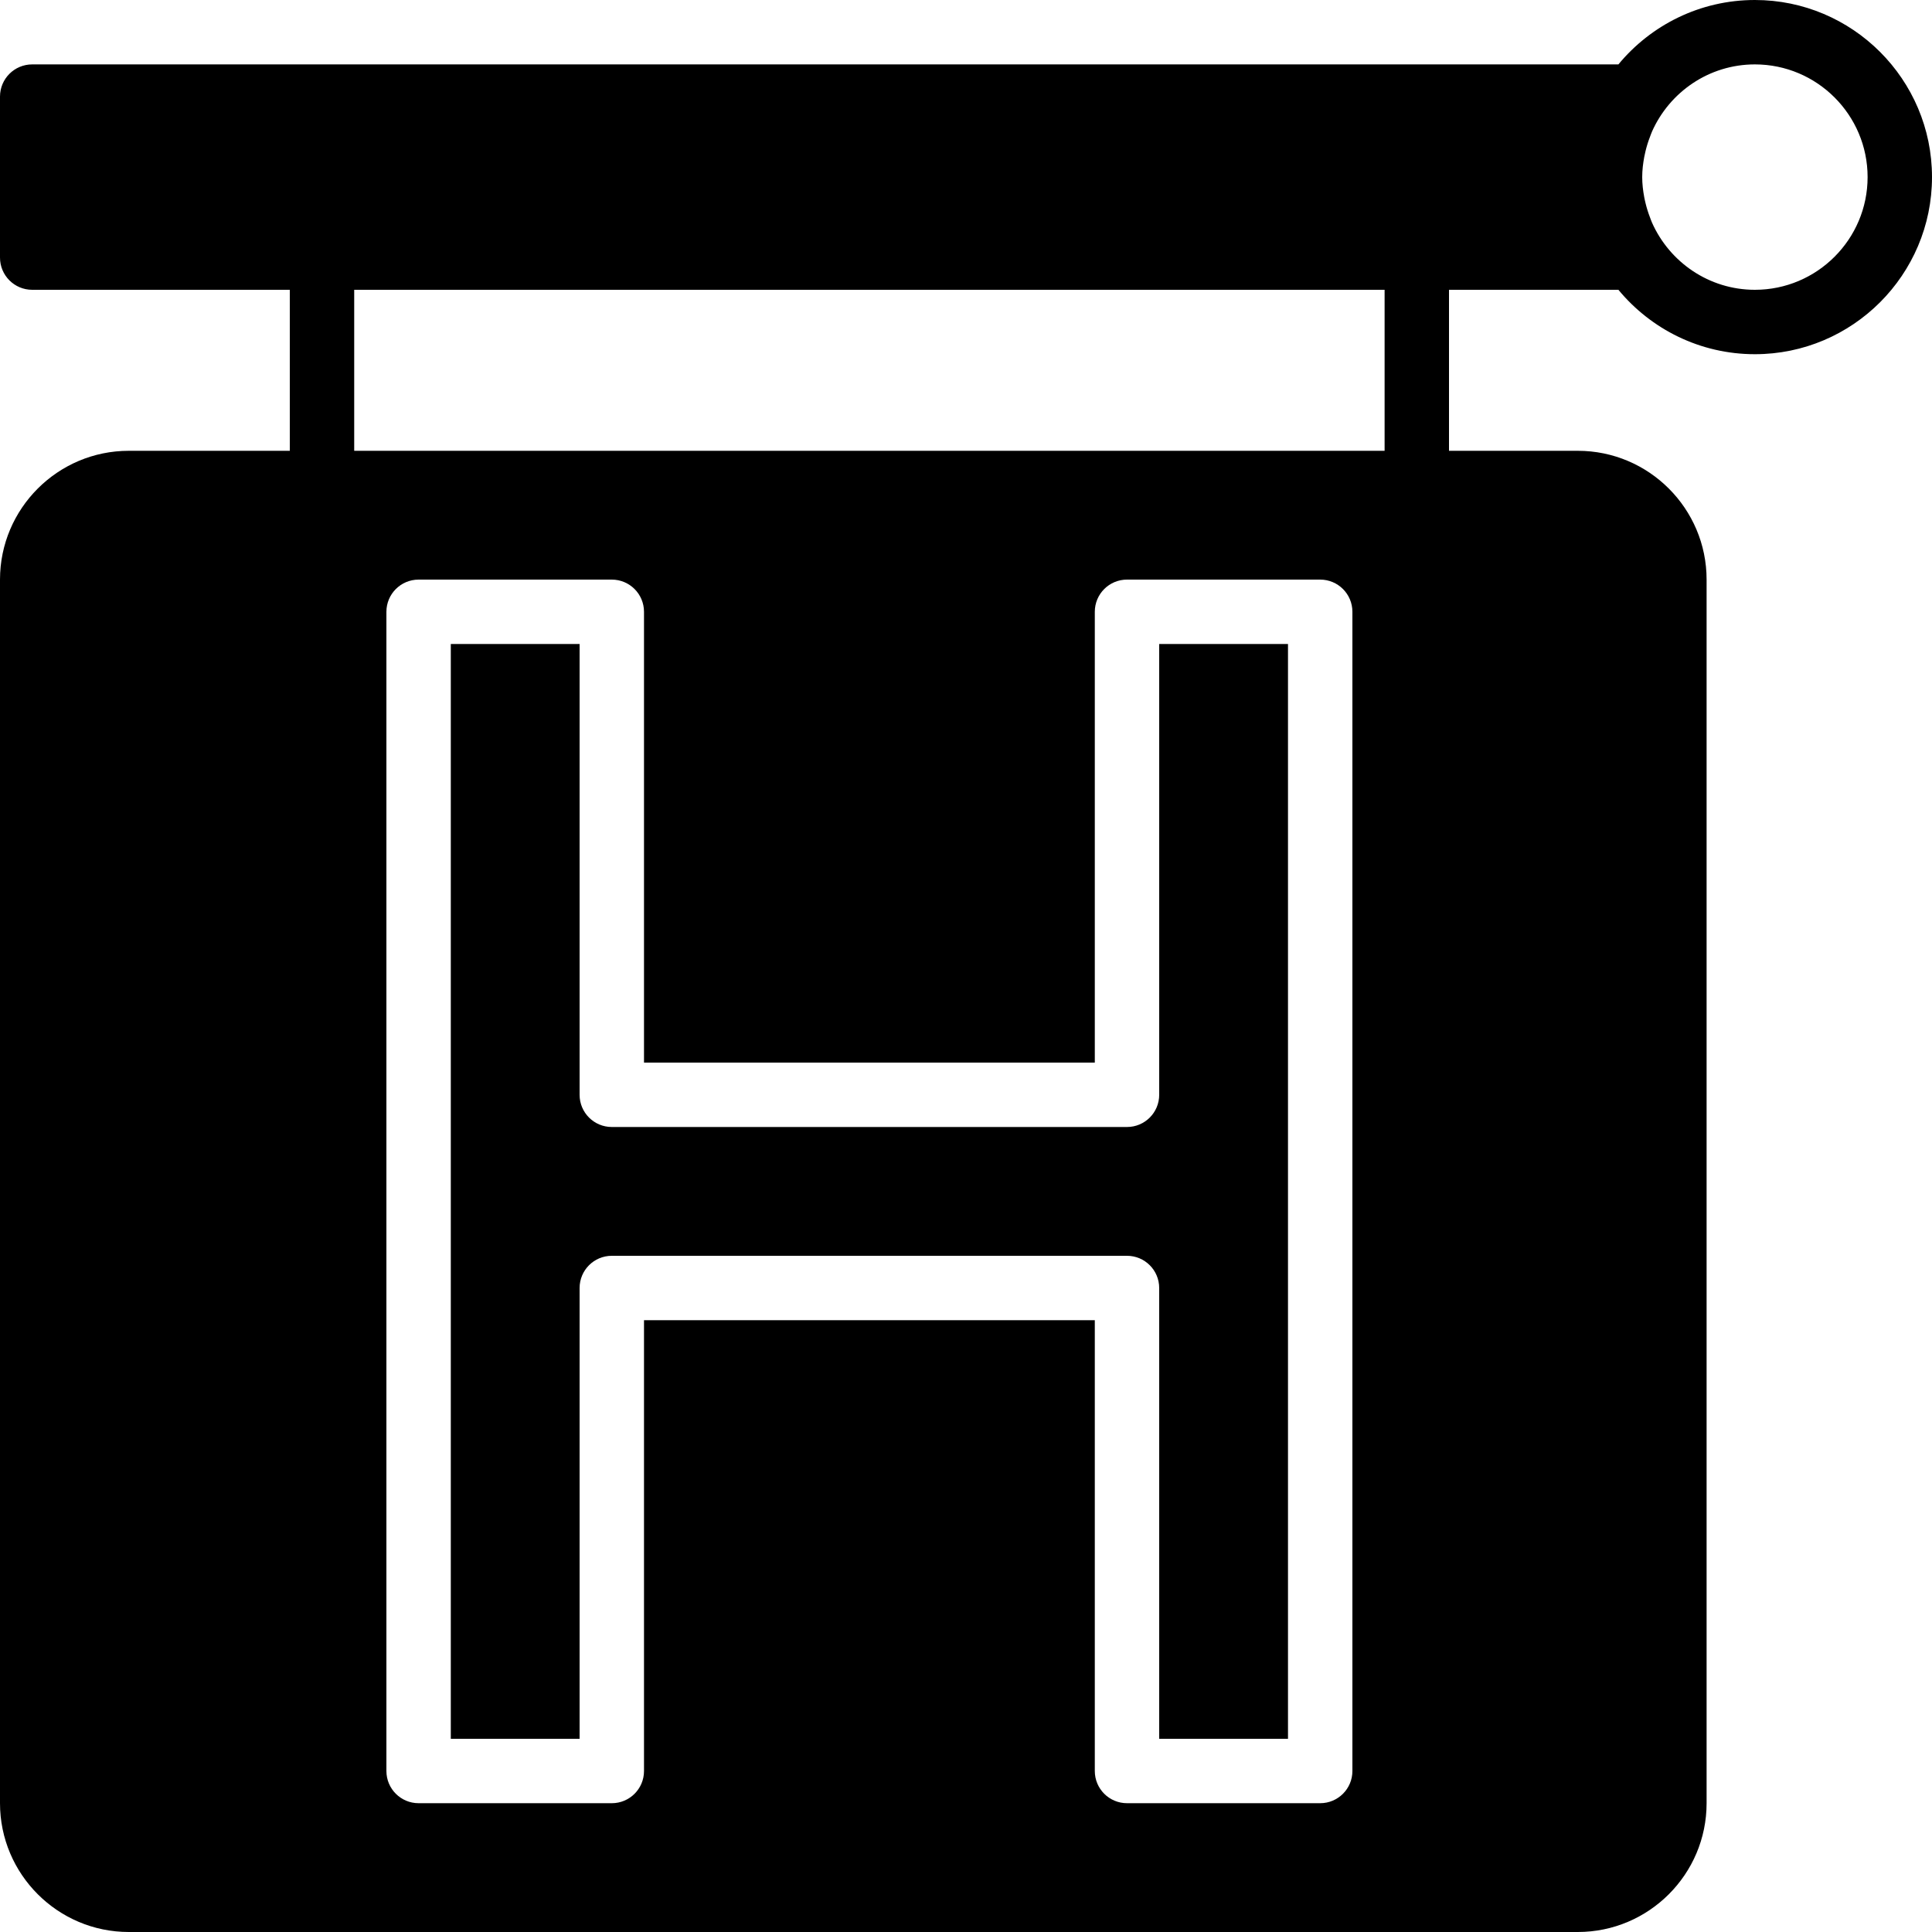
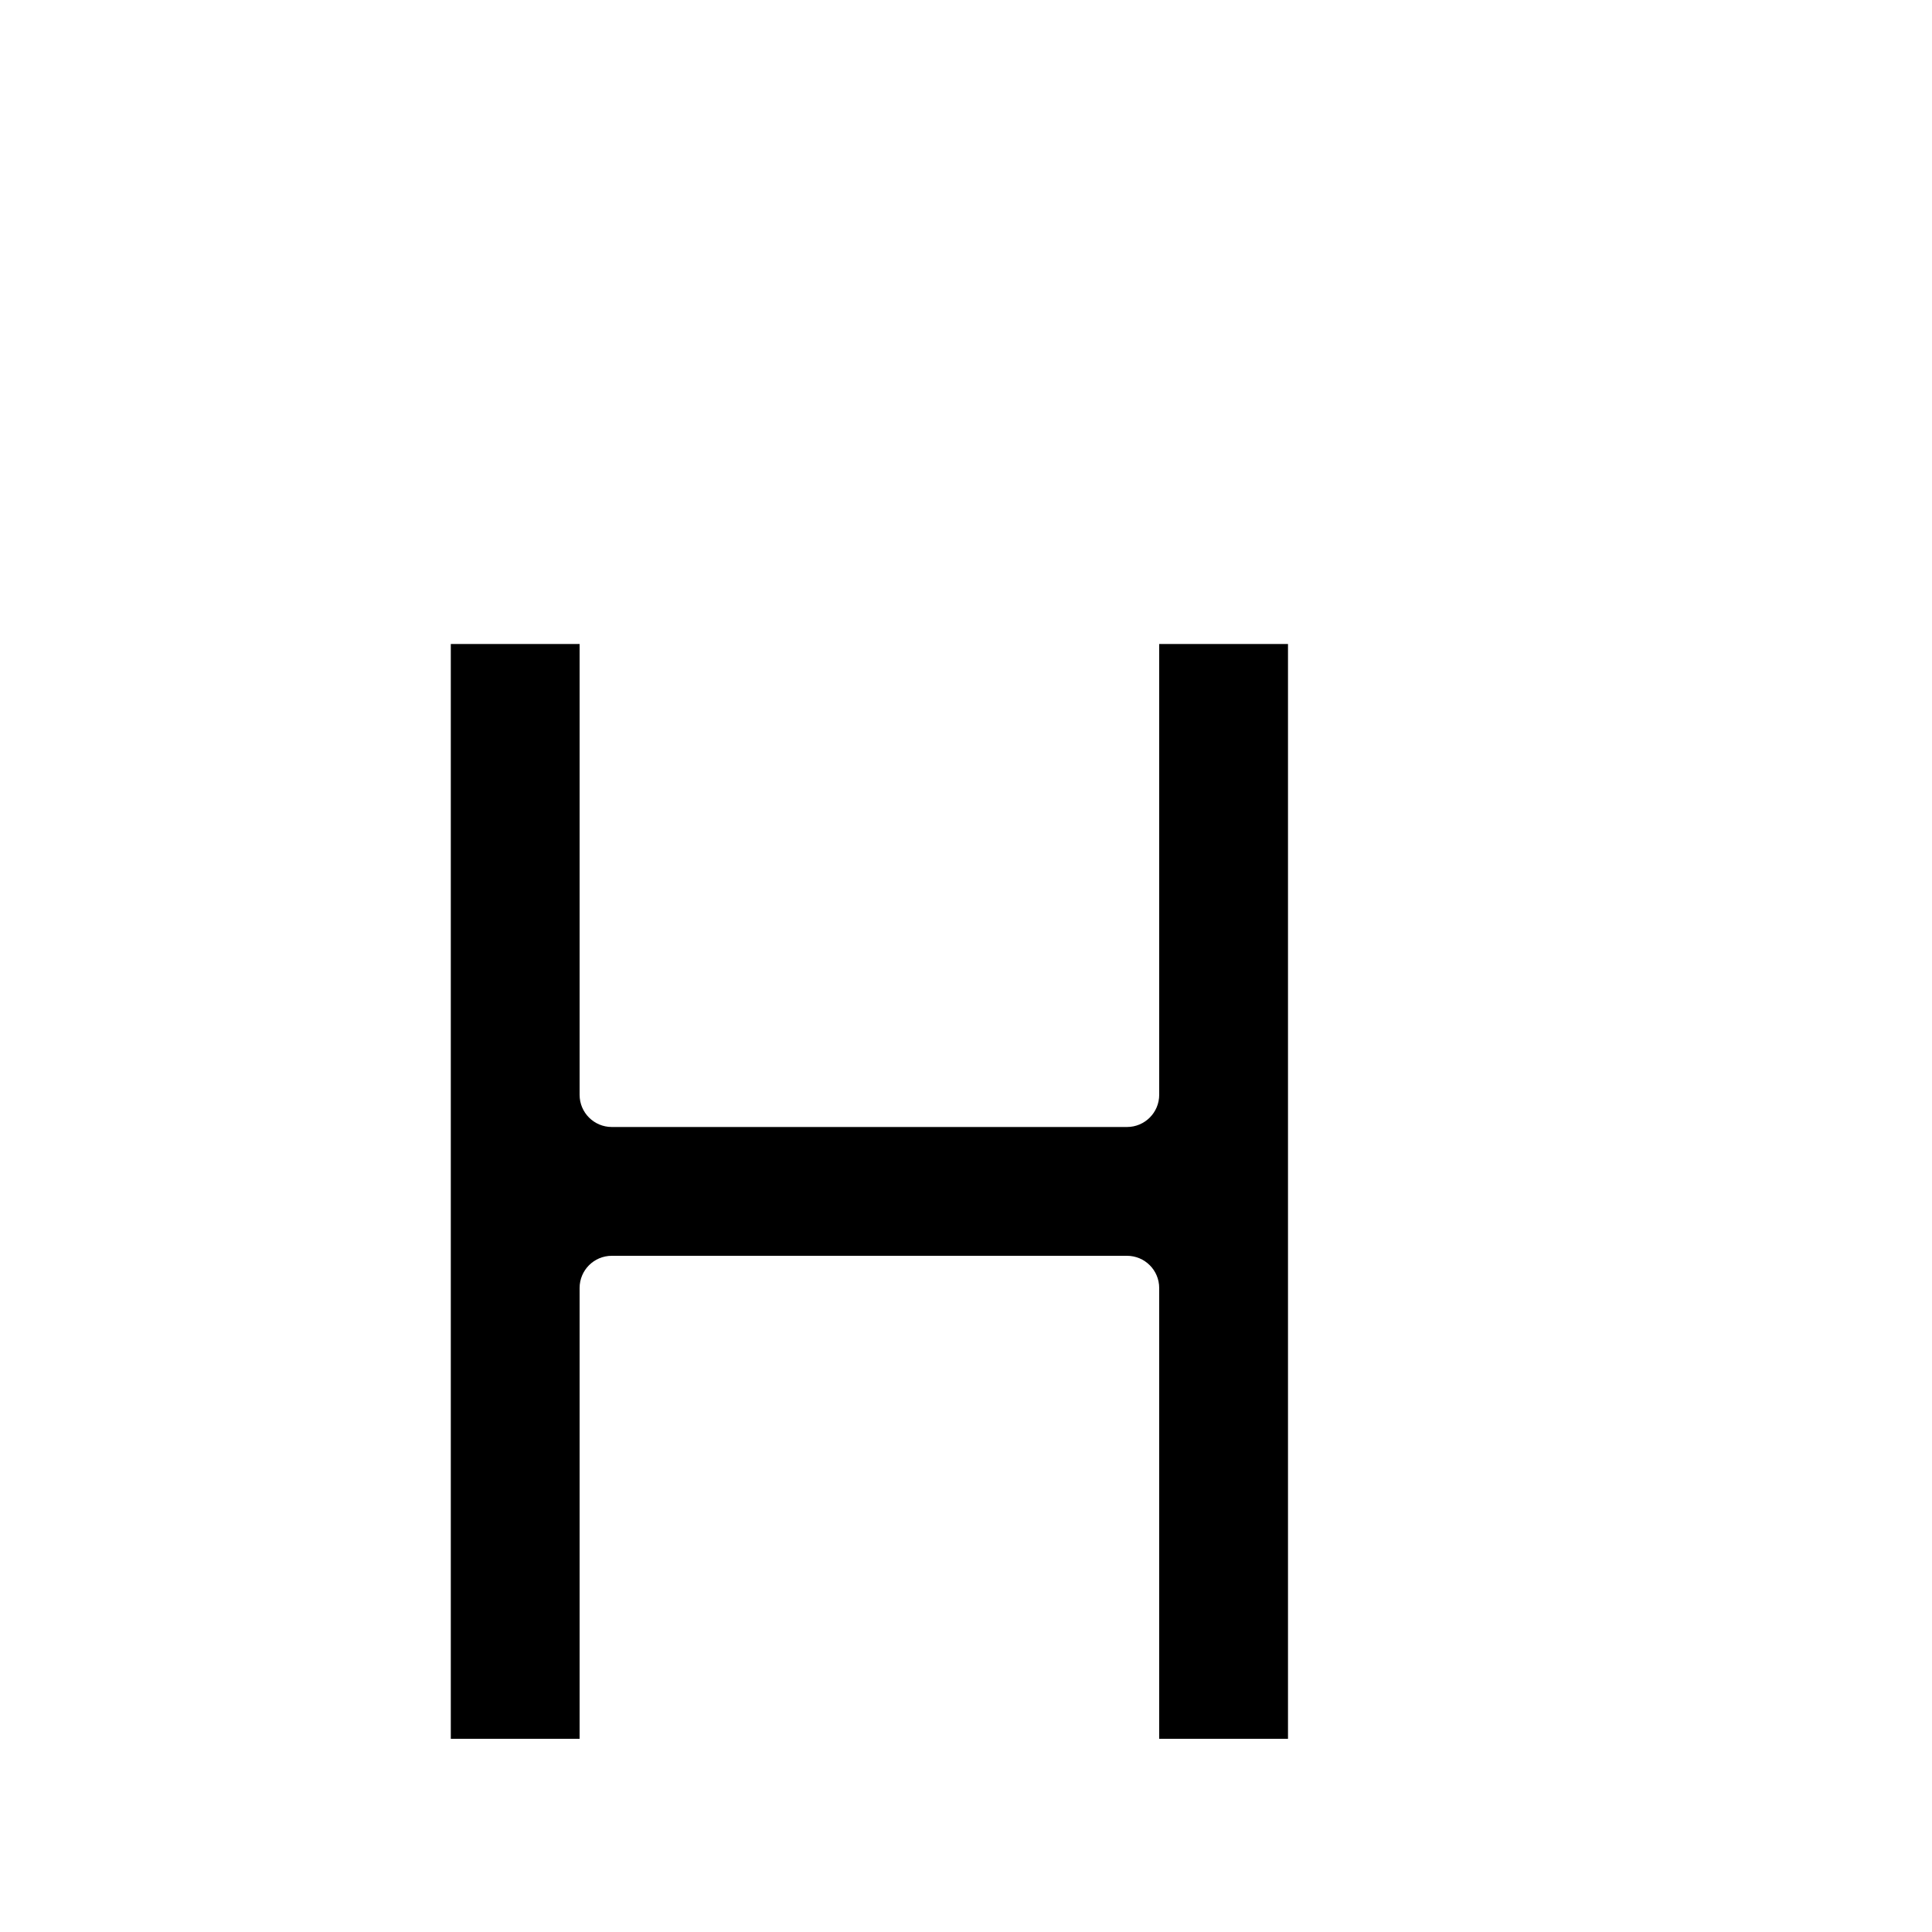
<svg xmlns="http://www.w3.org/2000/svg" version="1.1" id="Layer_1" x="0px" y="0px" viewBox="0 0 512 512" style="enable-background:new 0 0 512 512;" xml:space="preserve">
  <g>
    <g>
-       <path d="M465.067,0c-14.541,0-27.554,6.647-36.173,17.067H8.533C3.814,17.067,0,20.89,0,25.6v42.667    c0,4.71,3.814,8.533,8.533,8.533H76.8v42.667H34.133C15.309,119.467,0,134.775,0,153.6v324.267C0,496.691,15.309,512,34.133,512    h384c18.825,0,34.133-15.309,34.133-34.133V153.6c0-18.825-15.309-34.133-34.133-34.133H384V76.8h44.894    c8.619,10.419,21.632,17.067,36.173,17.067C490.94,93.867,512,72.815,512,46.933S490.94,0,465.067,0z M358.4,469.333    c0,4.71-3.814,8.533-8.533,8.533h-51.2c-4.719,0-8.533-3.823-8.533-8.533V349.867H170.667v119.467c0,4.71-3.814,8.533-8.533,8.533    h-51.2c-4.719,0-8.533-3.823-8.533-8.533v-307.2c0-4.71,3.814-8.533,8.533-8.533h51.2c4.719,0,8.533,3.823,8.533,8.533V281.6    h119.467V162.133c0-4.71,3.814-8.533,8.533-8.533h51.2c4.719,0,8.533,3.823,8.533,8.533V469.333z M366.934,119.467    L366.934,119.467H93.867V76.8h273.067V119.467z M465.067,76.8c-12.169,0-22.613-7.339-27.264-17.792    c-0.205-0.461-0.367-0.947-0.546-1.417c-0.469-1.212-0.862-2.458-1.169-3.738c-0.119-0.512-0.247-1.024-0.341-1.545    c-0.324-1.749-0.546-3.533-0.546-5.376s0.222-3.627,0.546-5.376c0.094-0.521,0.222-1.033,0.341-1.544    c0.307-1.28,0.7-2.526,1.169-3.738c0.179-0.469,0.341-0.956,0.546-1.417c4.651-10.453,15.095-17.792,27.264-17.792    c16.469,0,29.867,13.397,29.867,29.867C494.933,63.403,481.536,76.8,465.067,76.8z" />
-     </g>
+       </g>
  </g>
  <g>
    <g>
      <path d="M307.2,170.667v119.466c0,4.71-3.814,8.533-8.533,8.533H162.133c-4.719,0-8.533-3.823-8.533-8.533V170.667h-34.133V460.8    H153.6V341.333c0-4.71,3.814-8.533,8.533-8.533h136.533c4.719,0,8.533,3.823,8.533,8.533V460.8h34.133V170.667H307.2z" />
    </g>
  </g>
  <g>
</g>
  <g>
</g>
  <g>
</g>
  <g>
</g>
  <g>
</g>
  <g>
</g>
  <g>
</g>
  <g>
</g>
  <g>
</g>
  <g>
</g>
  <g>
</g>
  <g>
</g>
  <g>
</g>
  <g>
</g>
  <g>
</g>
</svg>